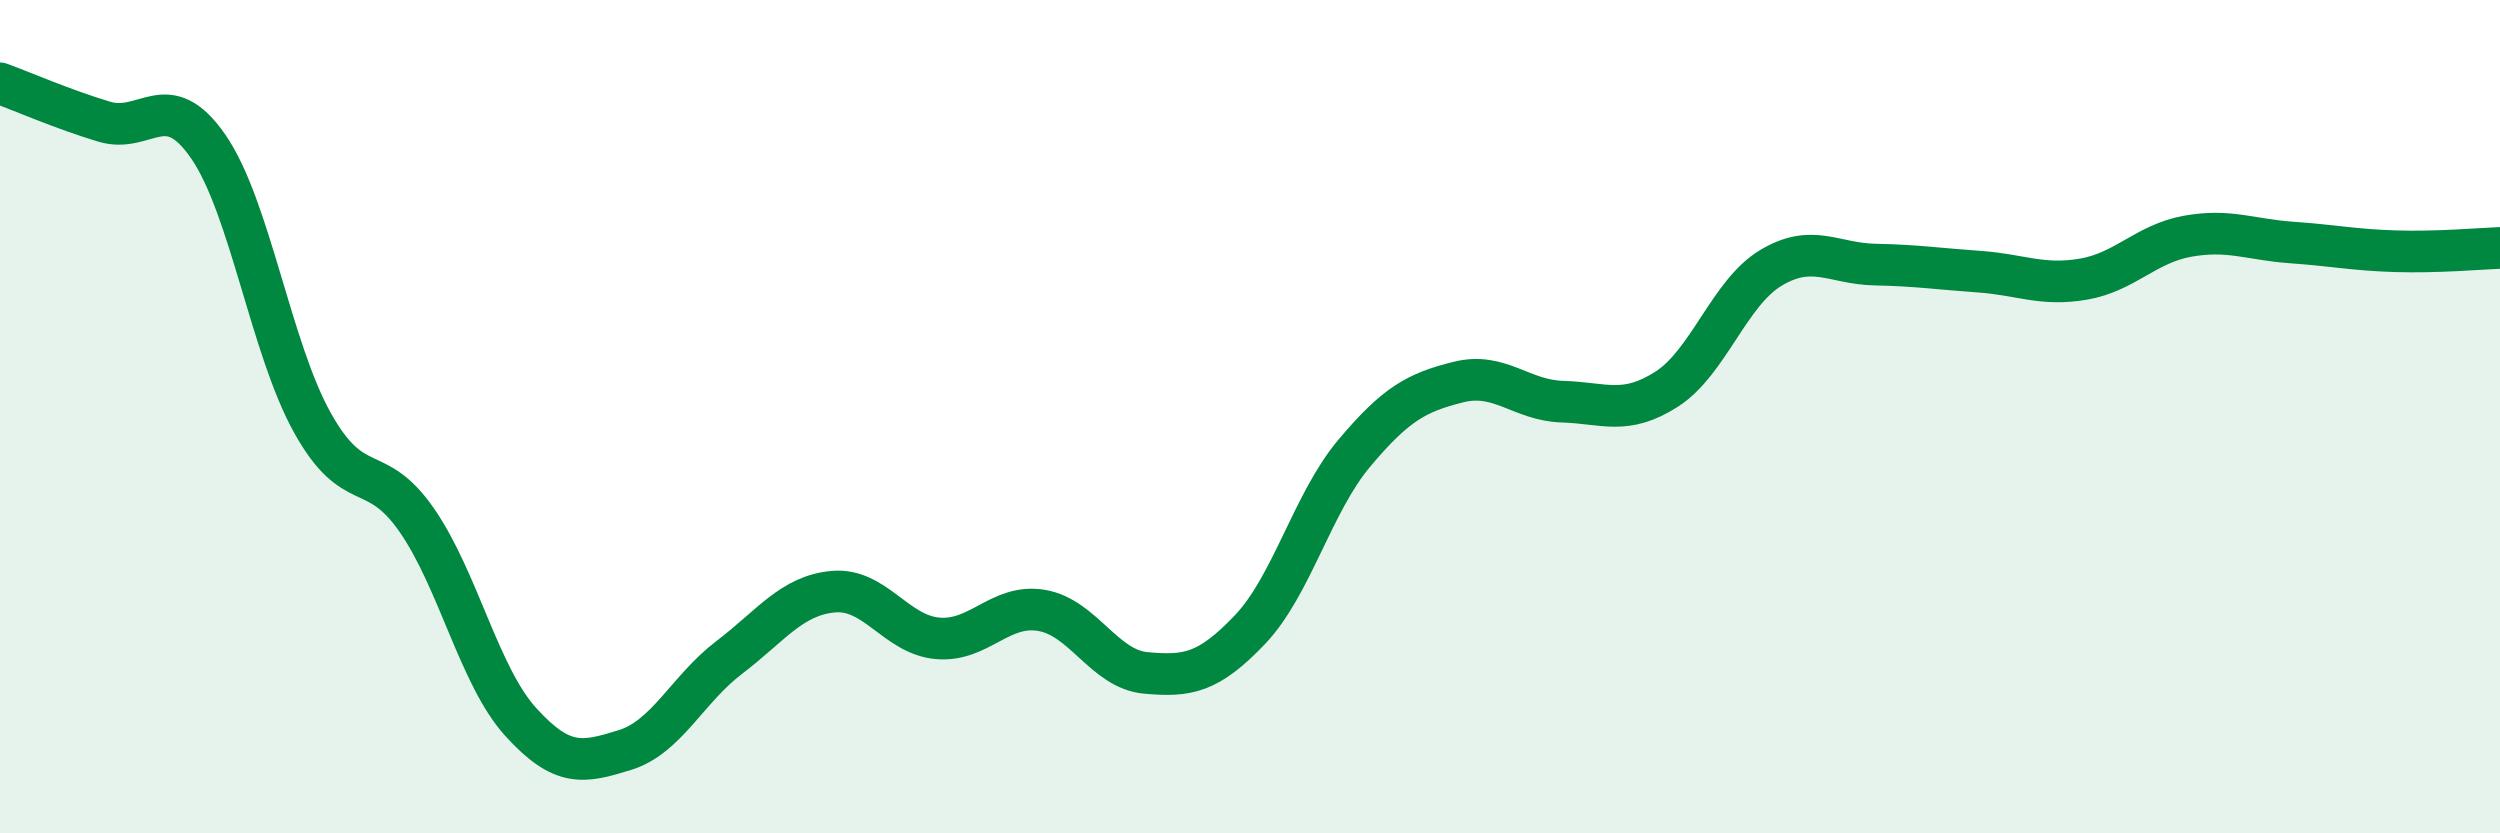
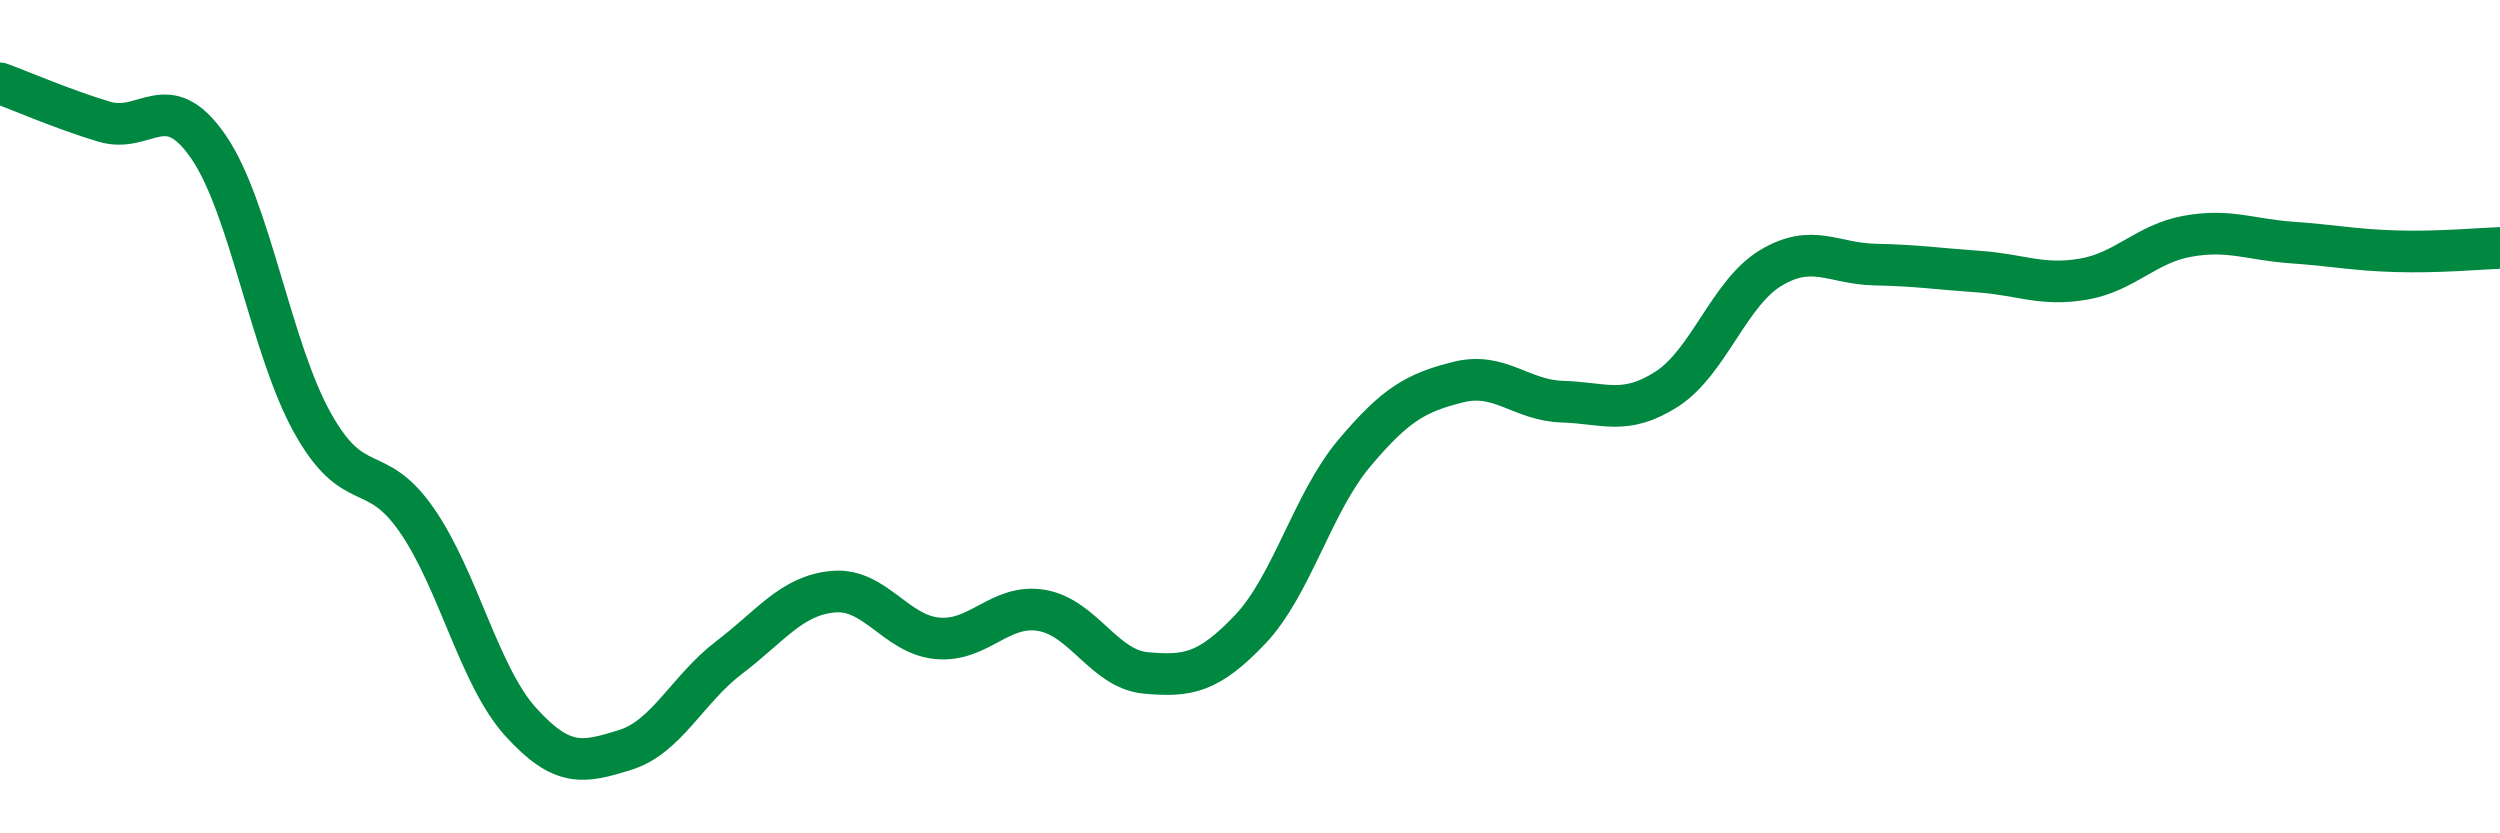
<svg xmlns="http://www.w3.org/2000/svg" width="60" height="20" viewBox="0 0 60 20">
-   <path d="M 0,2 C 0.5,2.18 1.5,2.62 2.5,2.92 C 3.5,3.22 4,2.07 5,3.52 C 6,4.97 6.5,8.36 7.5,10.15 C 8.5,11.94 9,11.04 10,12.48 C 11,13.92 11.5,16.23 12.5,17.33 C 13.5,18.43 14,18.31 15,18 C 16,17.69 16.5,16.54 17.5,15.78 C 18.5,15.02 19,14.29 20,14.2 C 21,14.11 21.5,15.23 22.5,15.32 C 23.5,15.41 24,14.48 25,14.65 C 26,14.82 26.5,16.06 27.5,16.15 C 28.5,16.24 29,16.16 30,15.11 C 31,14.06 31.5,12.07 32.5,10.88 C 33.5,9.69 34,9.42 35,9.17 C 36,8.92 36.5,9.61 37.5,9.64 C 38.5,9.67 39,9.98 40,9.34 C 41,8.7 41.5,7.03 42.5,6.43 C 43.5,5.83 44,6.33 45,6.35 C 46,6.37 46.5,6.45 47.5,6.52 C 48.5,6.59 49,6.87 50,6.7 C 51,6.53 51.5,5.85 52.5,5.67 C 53.5,5.49 54,5.75 55,5.82 C 56,5.89 56.5,6 57.5,6.03 C 58.5,6.06 59.5,5.97 60,5.95L60 20L0 20Z" fill="#008740" opacity="0.1" stroke-linecap="round" stroke-linejoin="round" />
  <path d="M 0,2 C 0.5,2.18 1.5,2.62 2.5,2.92 C 3.5,3.22 4,2.07 5,3.52 C 6,4.97 6.5,8.36 7.5,10.15 C 8.5,11.94 9,11.04 10,12.48 C 11,13.92 11.5,16.23 12.5,17.33 C 13.5,18.43 14,18.31 15,18 C 16,17.69 16.5,16.54 17.5,15.78 C 18.5,15.02 19,14.29 20,14.2 C 21,14.11 21.5,15.23 22.5,15.32 C 23.5,15.41 24,14.48 25,14.65 C 26,14.82 26.5,16.06 27.5,16.15 C 28.5,16.24 29,16.16 30,15.11 C 31,14.06 31.5,12.07 32.5,10.88 C 33.5,9.69 34,9.42 35,9.17 C 36,8.92 36.5,9.61 37.5,9.64 C 38.5,9.67 39,9.98 40,9.34 C 41,8.7 41.5,7.03 42.5,6.43 C 43.5,5.83 44,6.33 45,6.35 C 46,6.37 46.5,6.45 47.5,6.52 C 48.5,6.59 49,6.87 50,6.7 C 51,6.53 51.5,5.85 52.5,5.67 C 53.5,5.49 54,5.75 55,5.82 C 56,5.89 56.5,6 57.5,6.03 C 58.5,6.06 59.5,5.97 60,5.95" stroke="#008740" stroke-width="1" fill="none" stroke-linecap="round" stroke-linejoin="round" />
</svg>